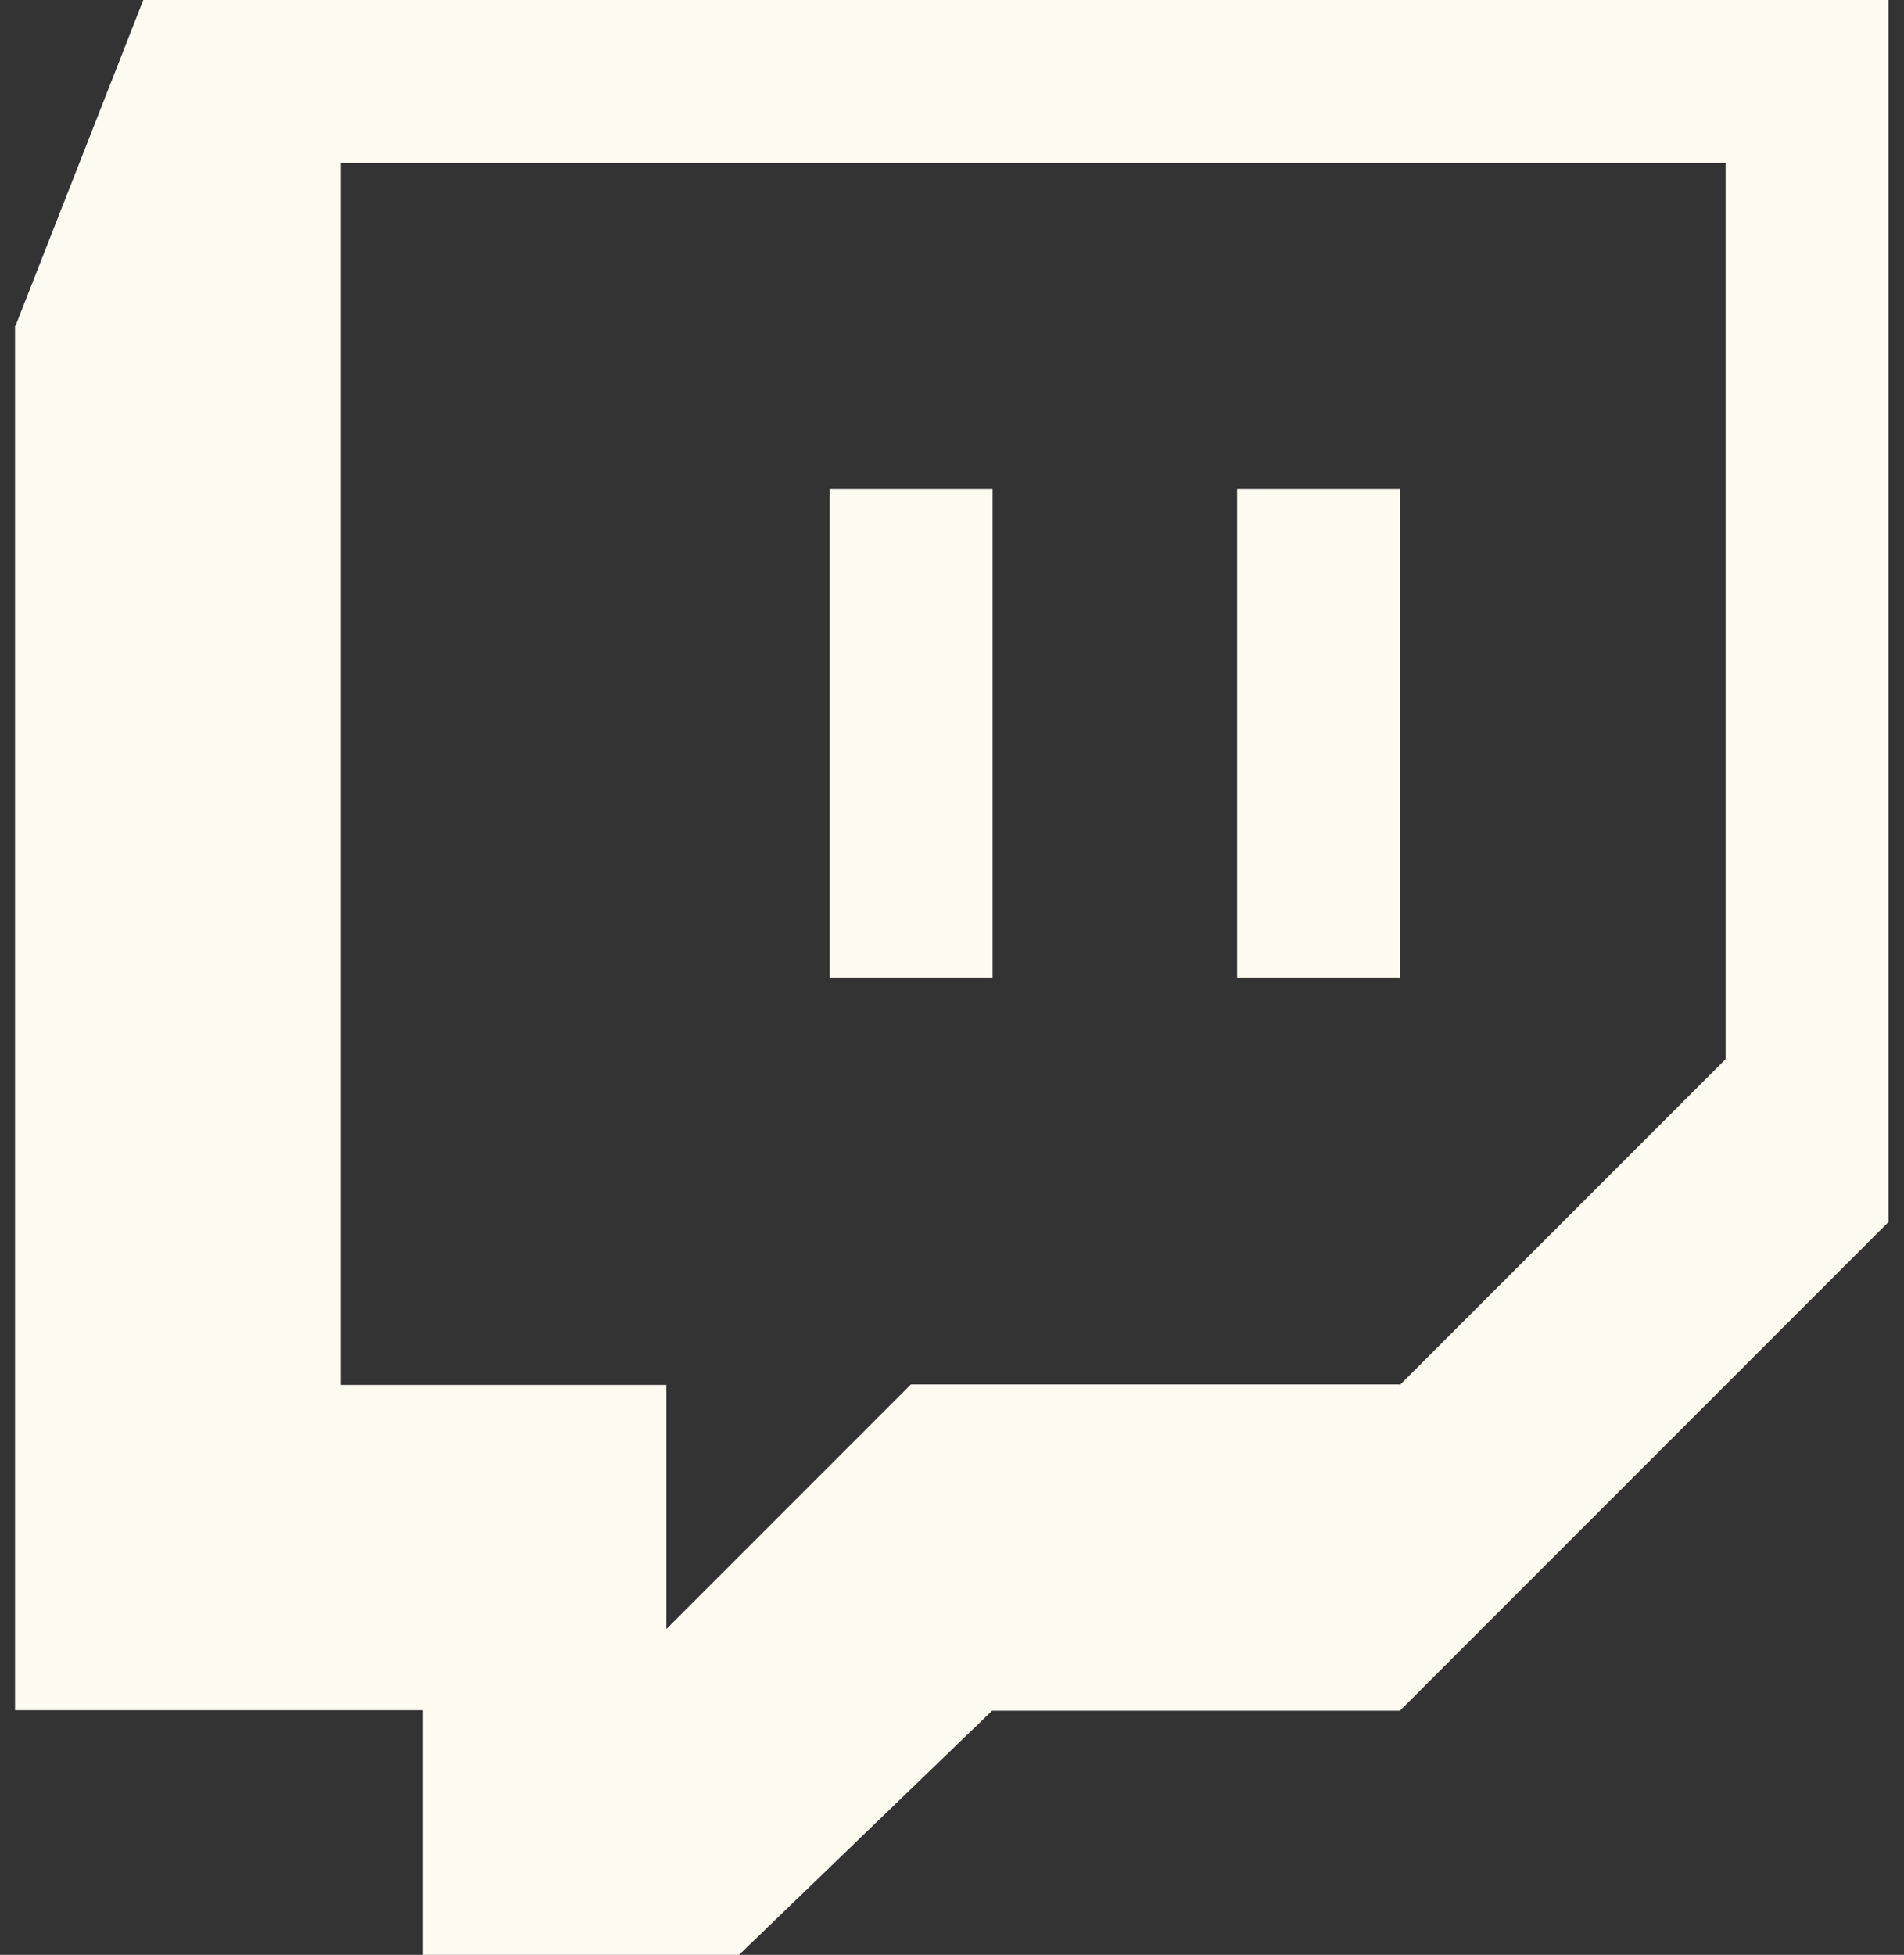
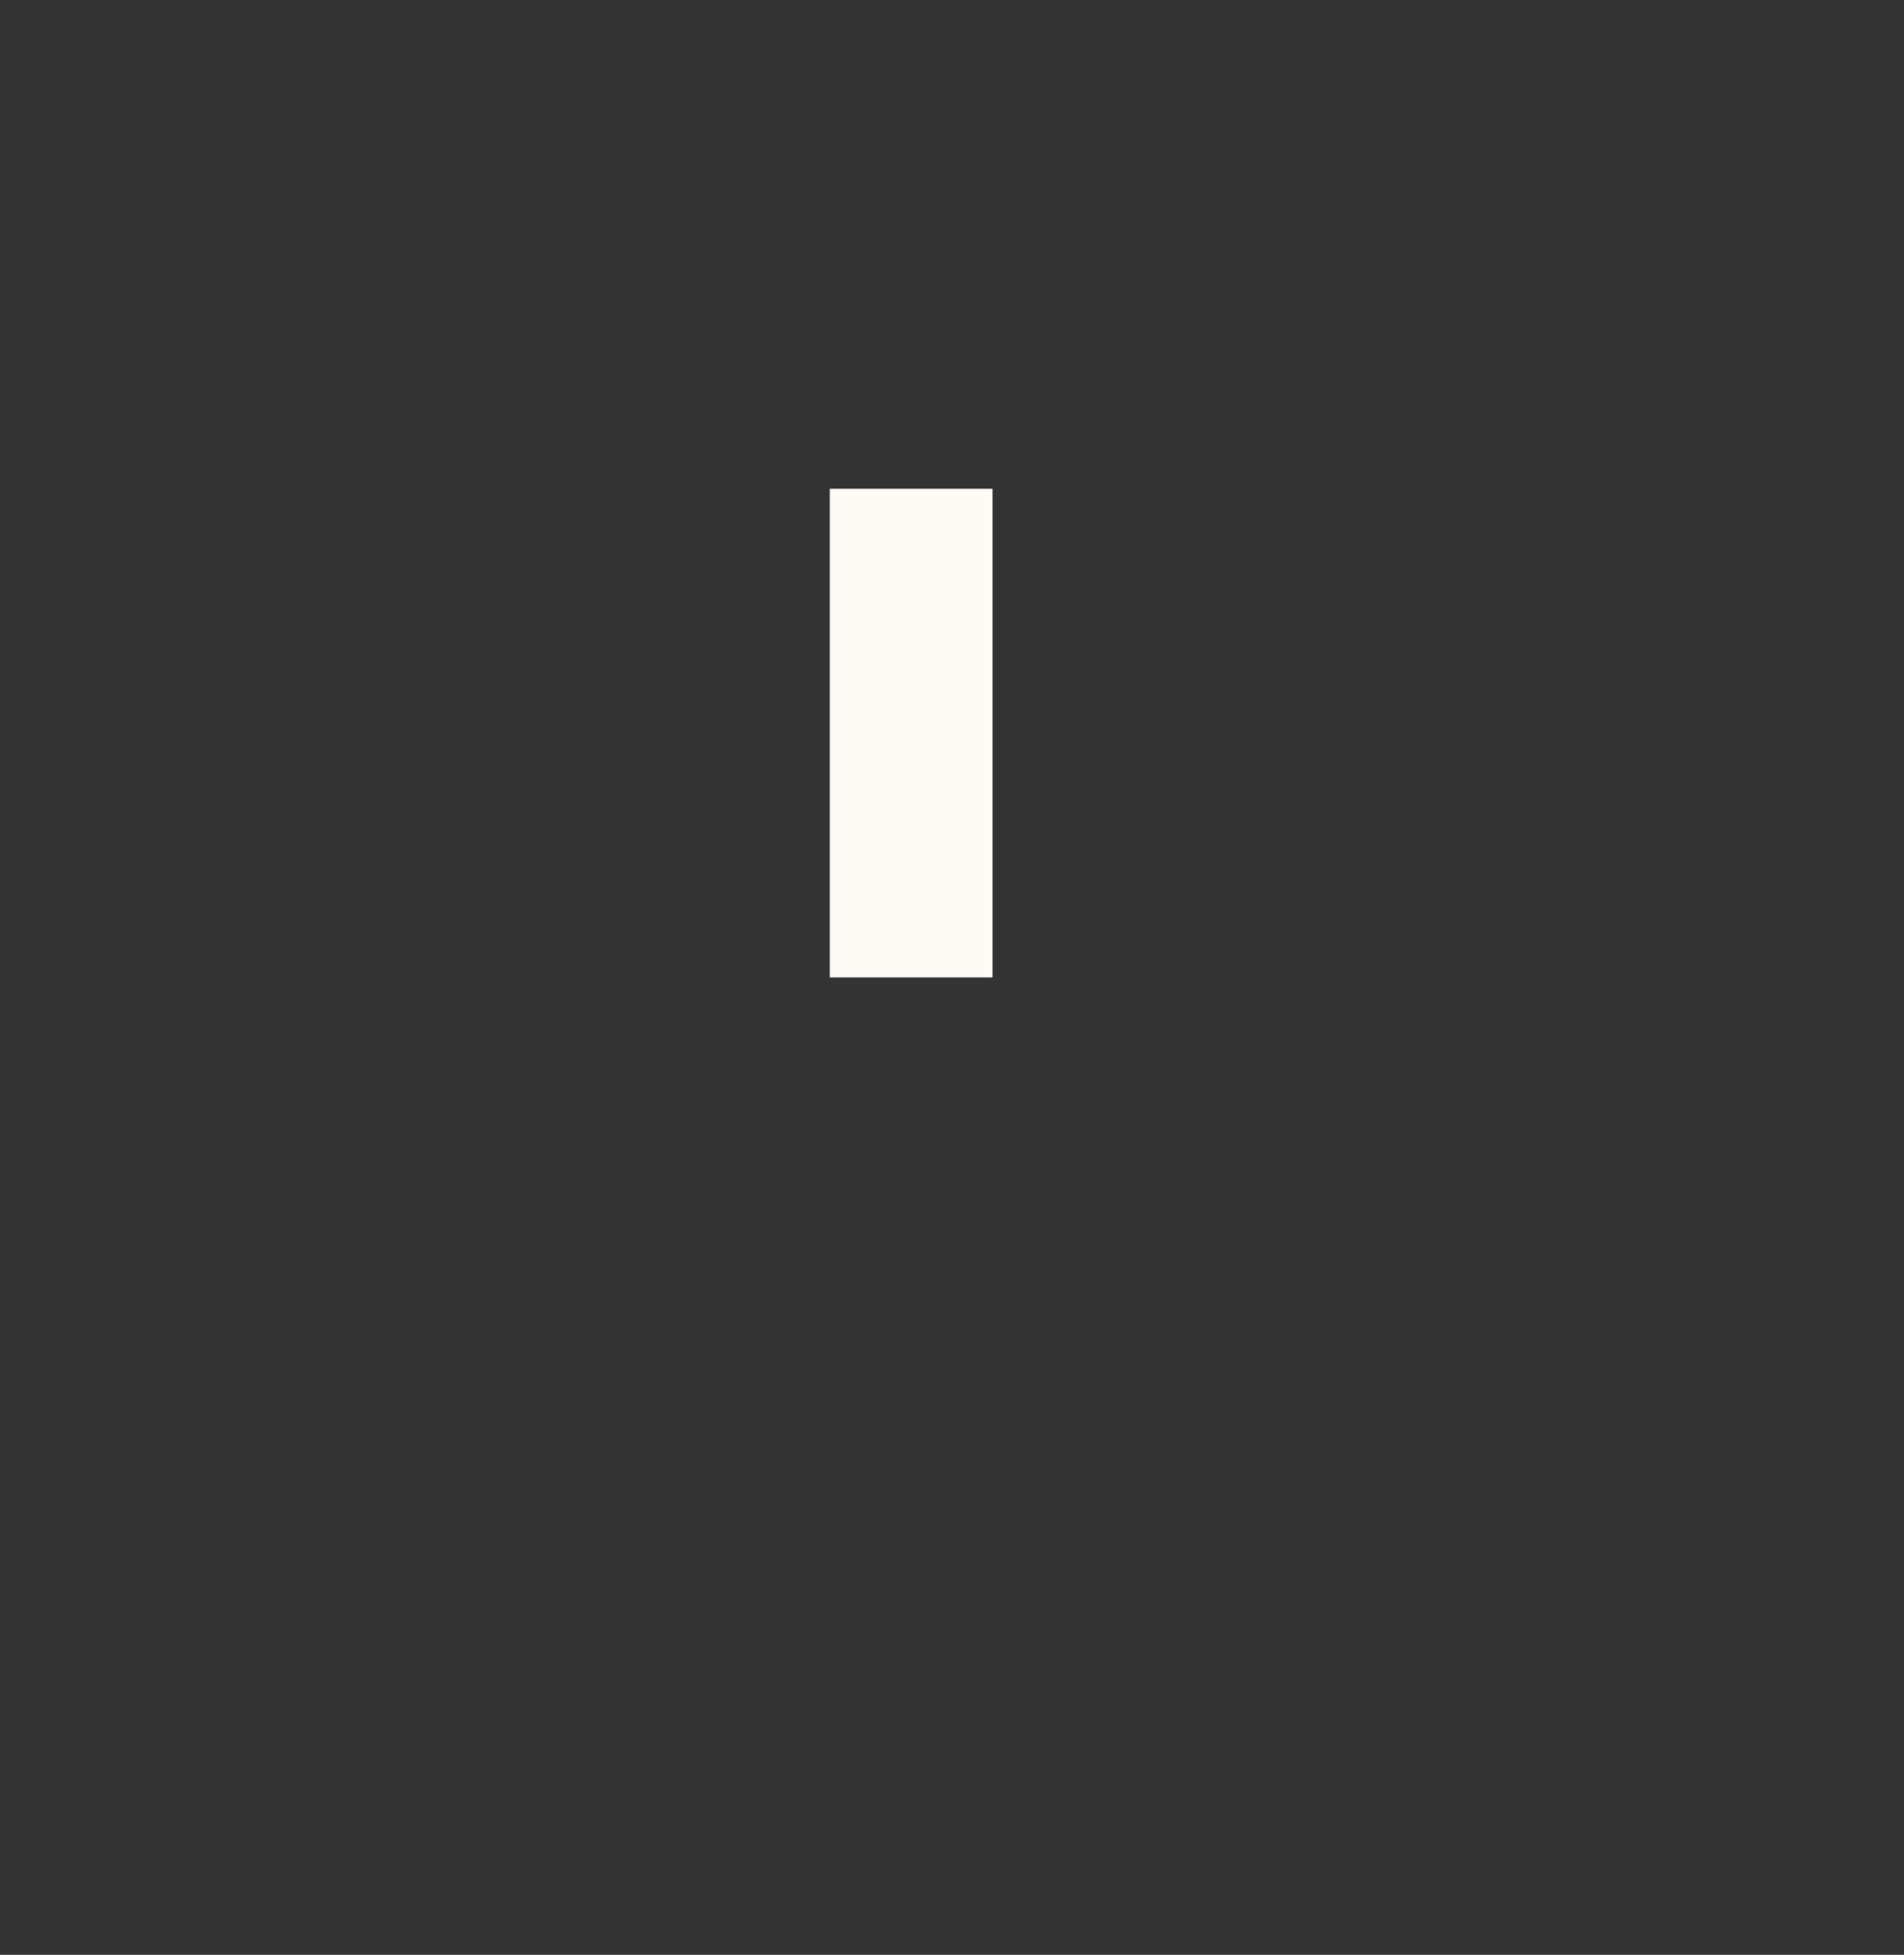
<svg xmlns="http://www.w3.org/2000/svg" width="38" height="39" fill="none">
  <rect width="100%" height="100%" fill="#333333" stroke="none" />
-   <path d="M.31 6.5 2.86 0h34.83v24.38l-9.75 9.75H19.8L14.75 39H8.44v-4.88H.3V6.5Zm27.63 21.13 6.5-6.5V3.25H6.8v24.38h6.5v4.87l4.88-4.88h9.75Z" fill="#FEFBF3" />
-   <path d="M27.94 9.75h-3.25v9.75h3.25V9.75ZM19.81 9.75h-3.25v9.75h3.25V9.75Z" fill="#FEFBF3" />
+   <path d="M27.94 9.75h-3.25v9.75V9.75ZM19.81 9.75h-3.25v9.75h3.25V9.75Z" fill="#FEFBF3" />
</svg>